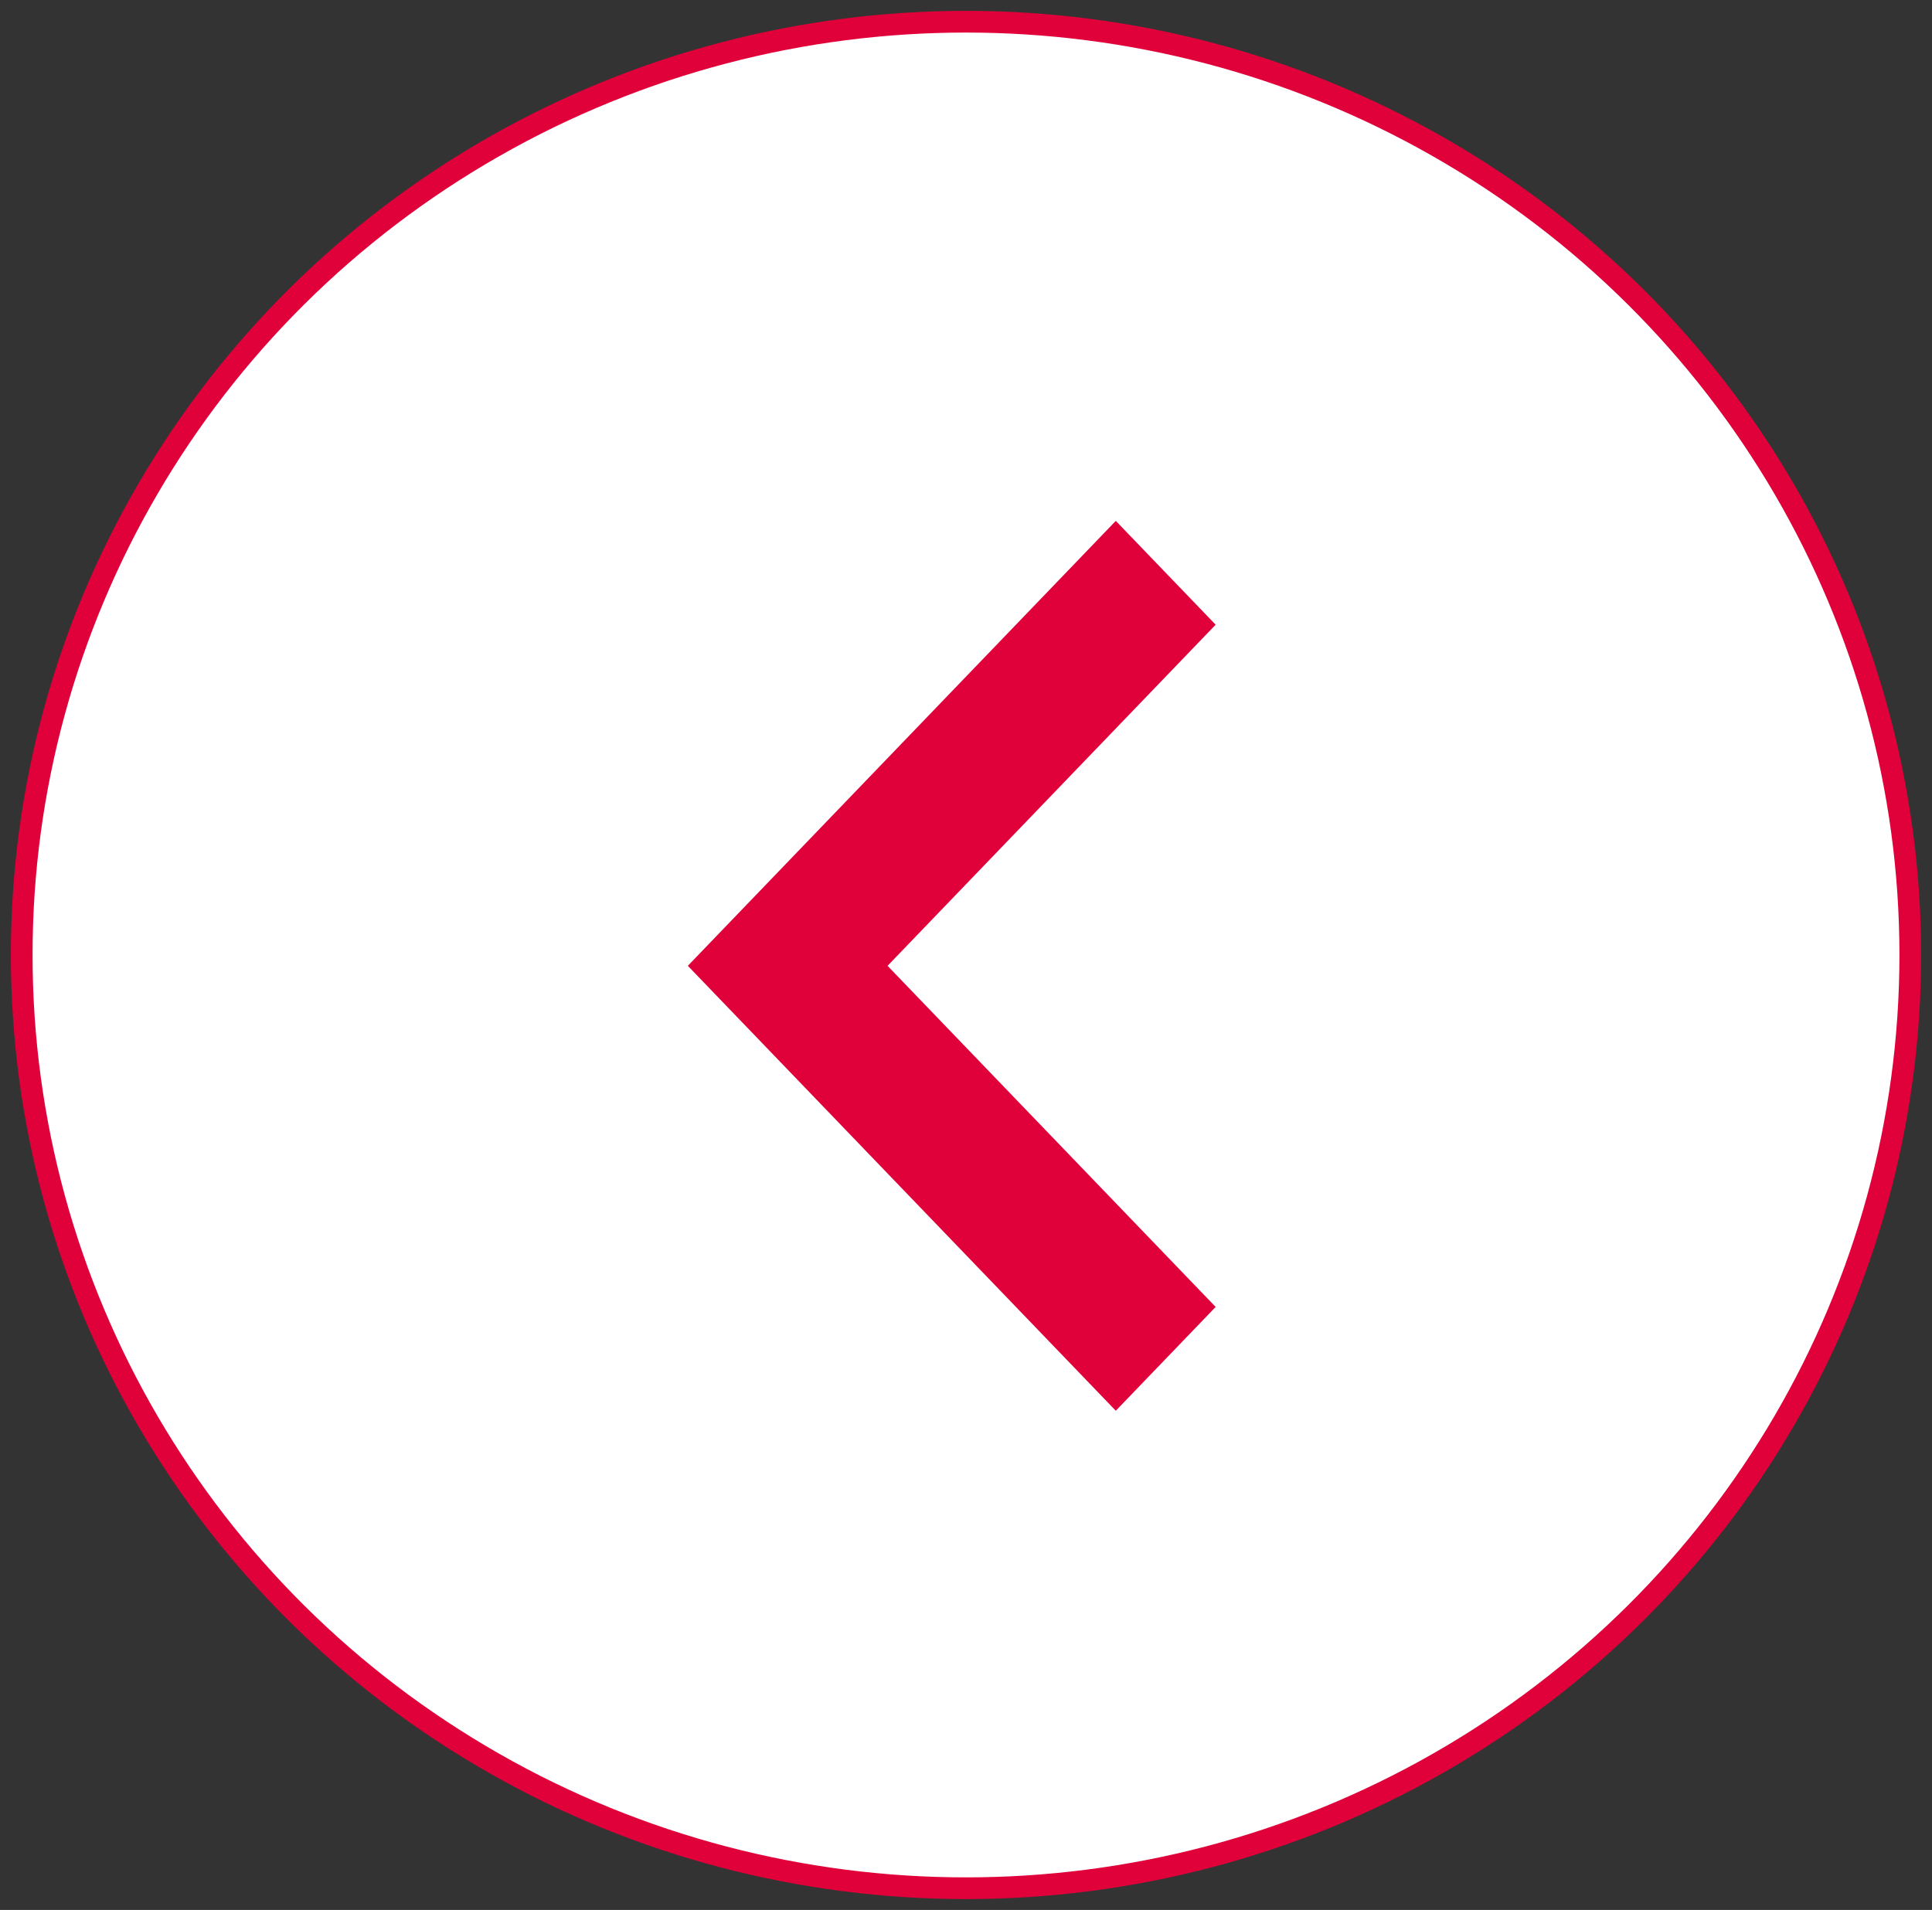
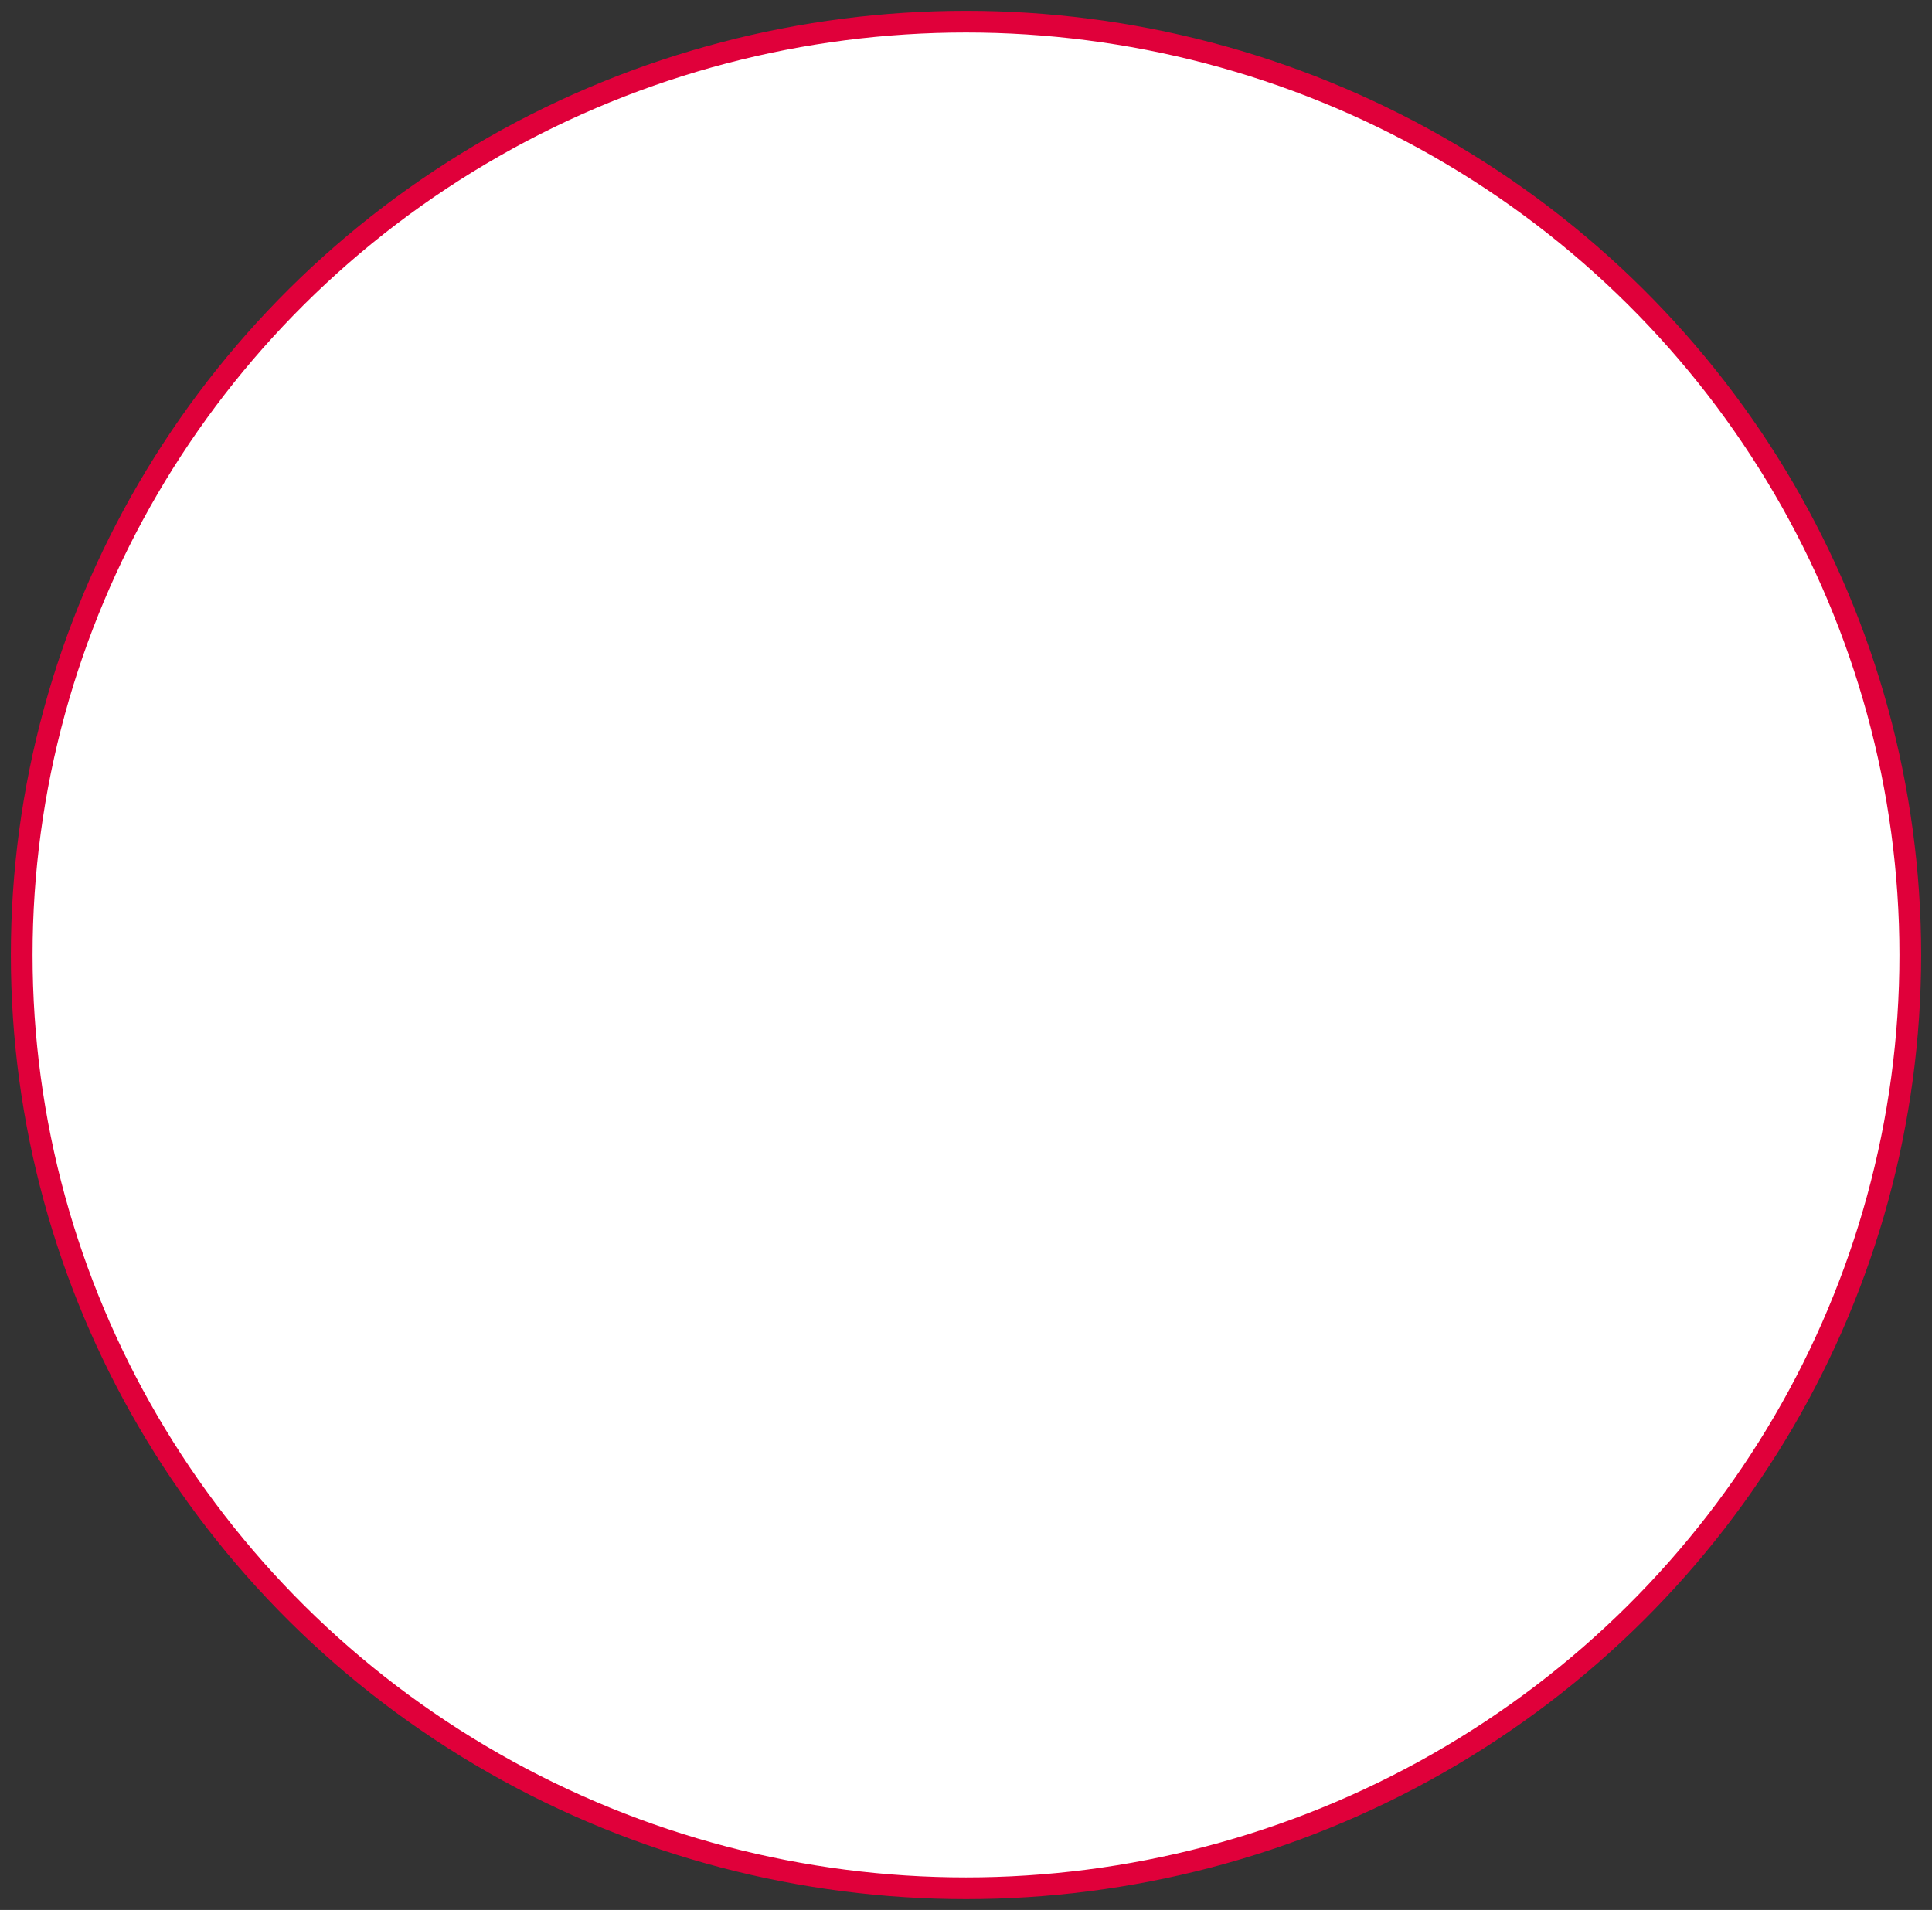
<svg xmlns="http://www.w3.org/2000/svg" width="89px" height="88px" viewBox="0 0 89 88" version="1.1">
  <rect x="0" y="0" width="89" height="88" fill="#333333" stroke="none" />
  <title>icon-prev</title>
  <desc>Created with Sketch.</desc>
  <g id="Page-1" stroke="none" stroke-width="1" fill="none" fill-rule="evenodd">
    <g id="icon-prev" transform="translate(1, 1)" fill-rule="nonzero">
      <ellipse id="Oval" stroke="#E0003A" fill="#FFFFFF" cx="43.5" cy="43" rx="43.5" ry="43" />
      <g id="chevron-right-copy-9" transform="translate(42.5, 43.5) scale(-1, 1) translate(-42.5, -43.5) translate(30, 23)" fill="#E0003A">
-         <polygon id="Shape" points="4.6 0 5.77027603e-15 4.783 15.114 20.5 5.77027603e-15 36.217 4.6 41 24.314 20.5" />
-       </g>
+         </g>
    </g>
  </g>
</svg>